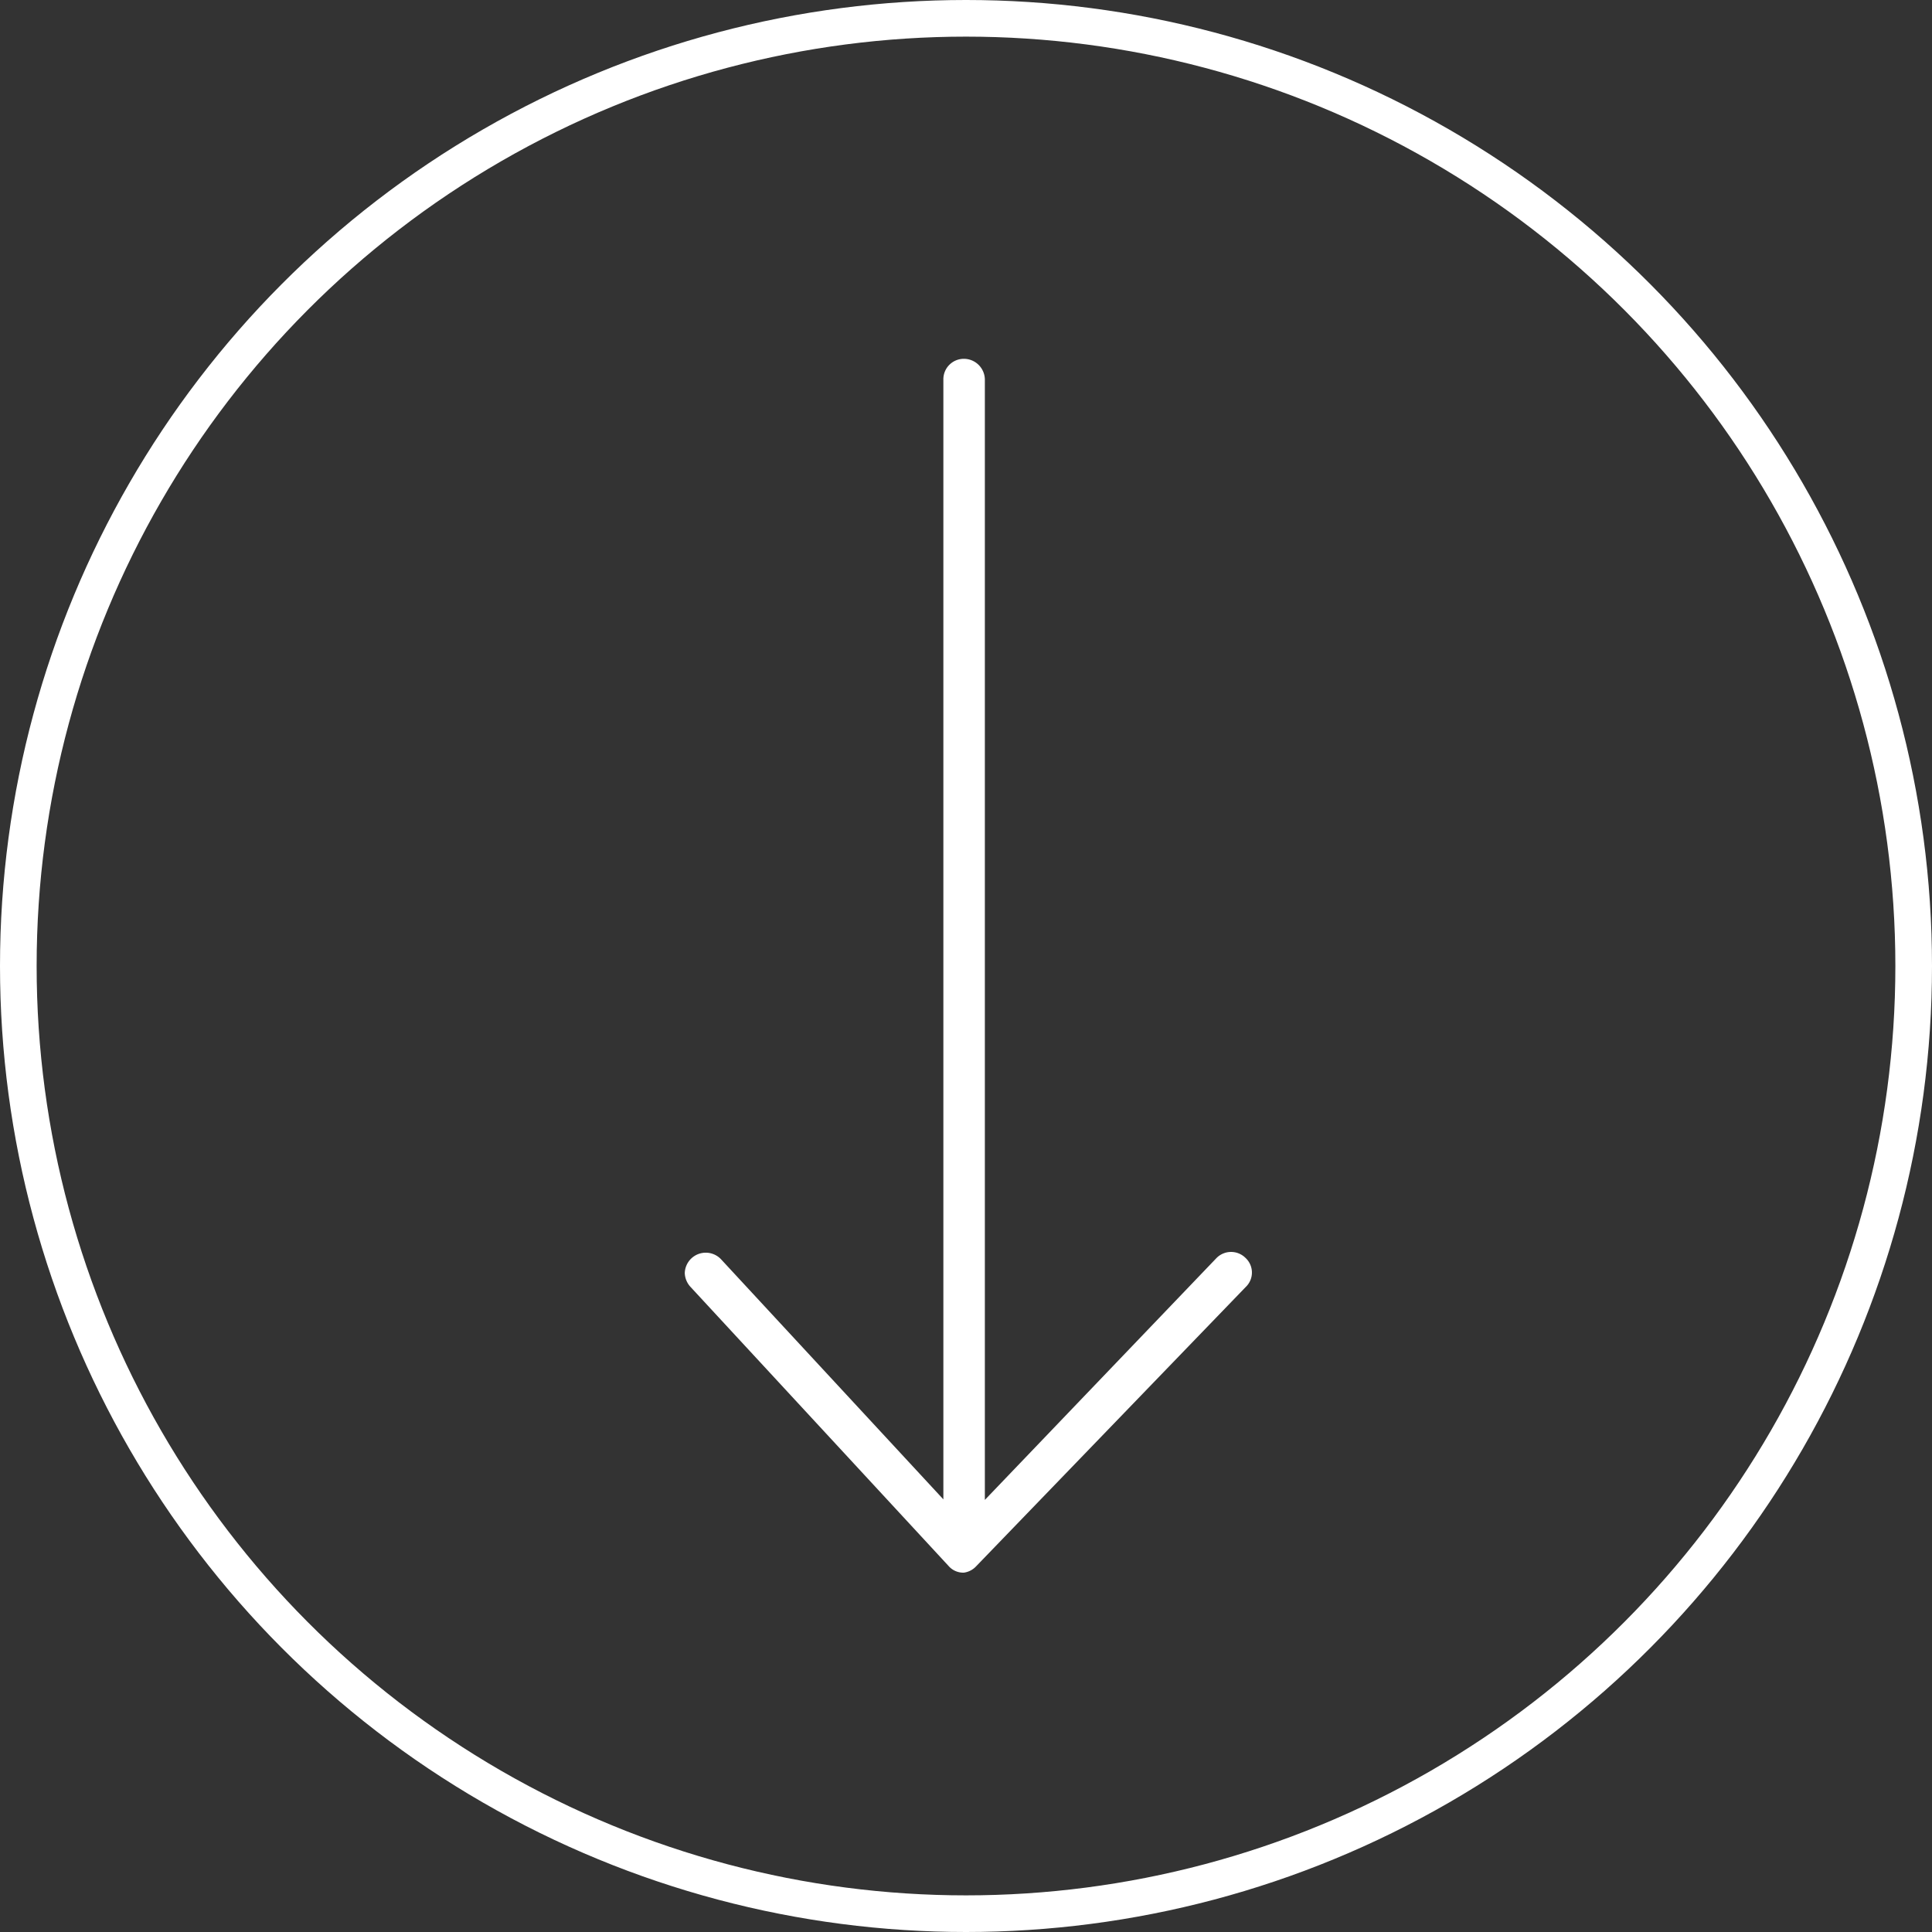
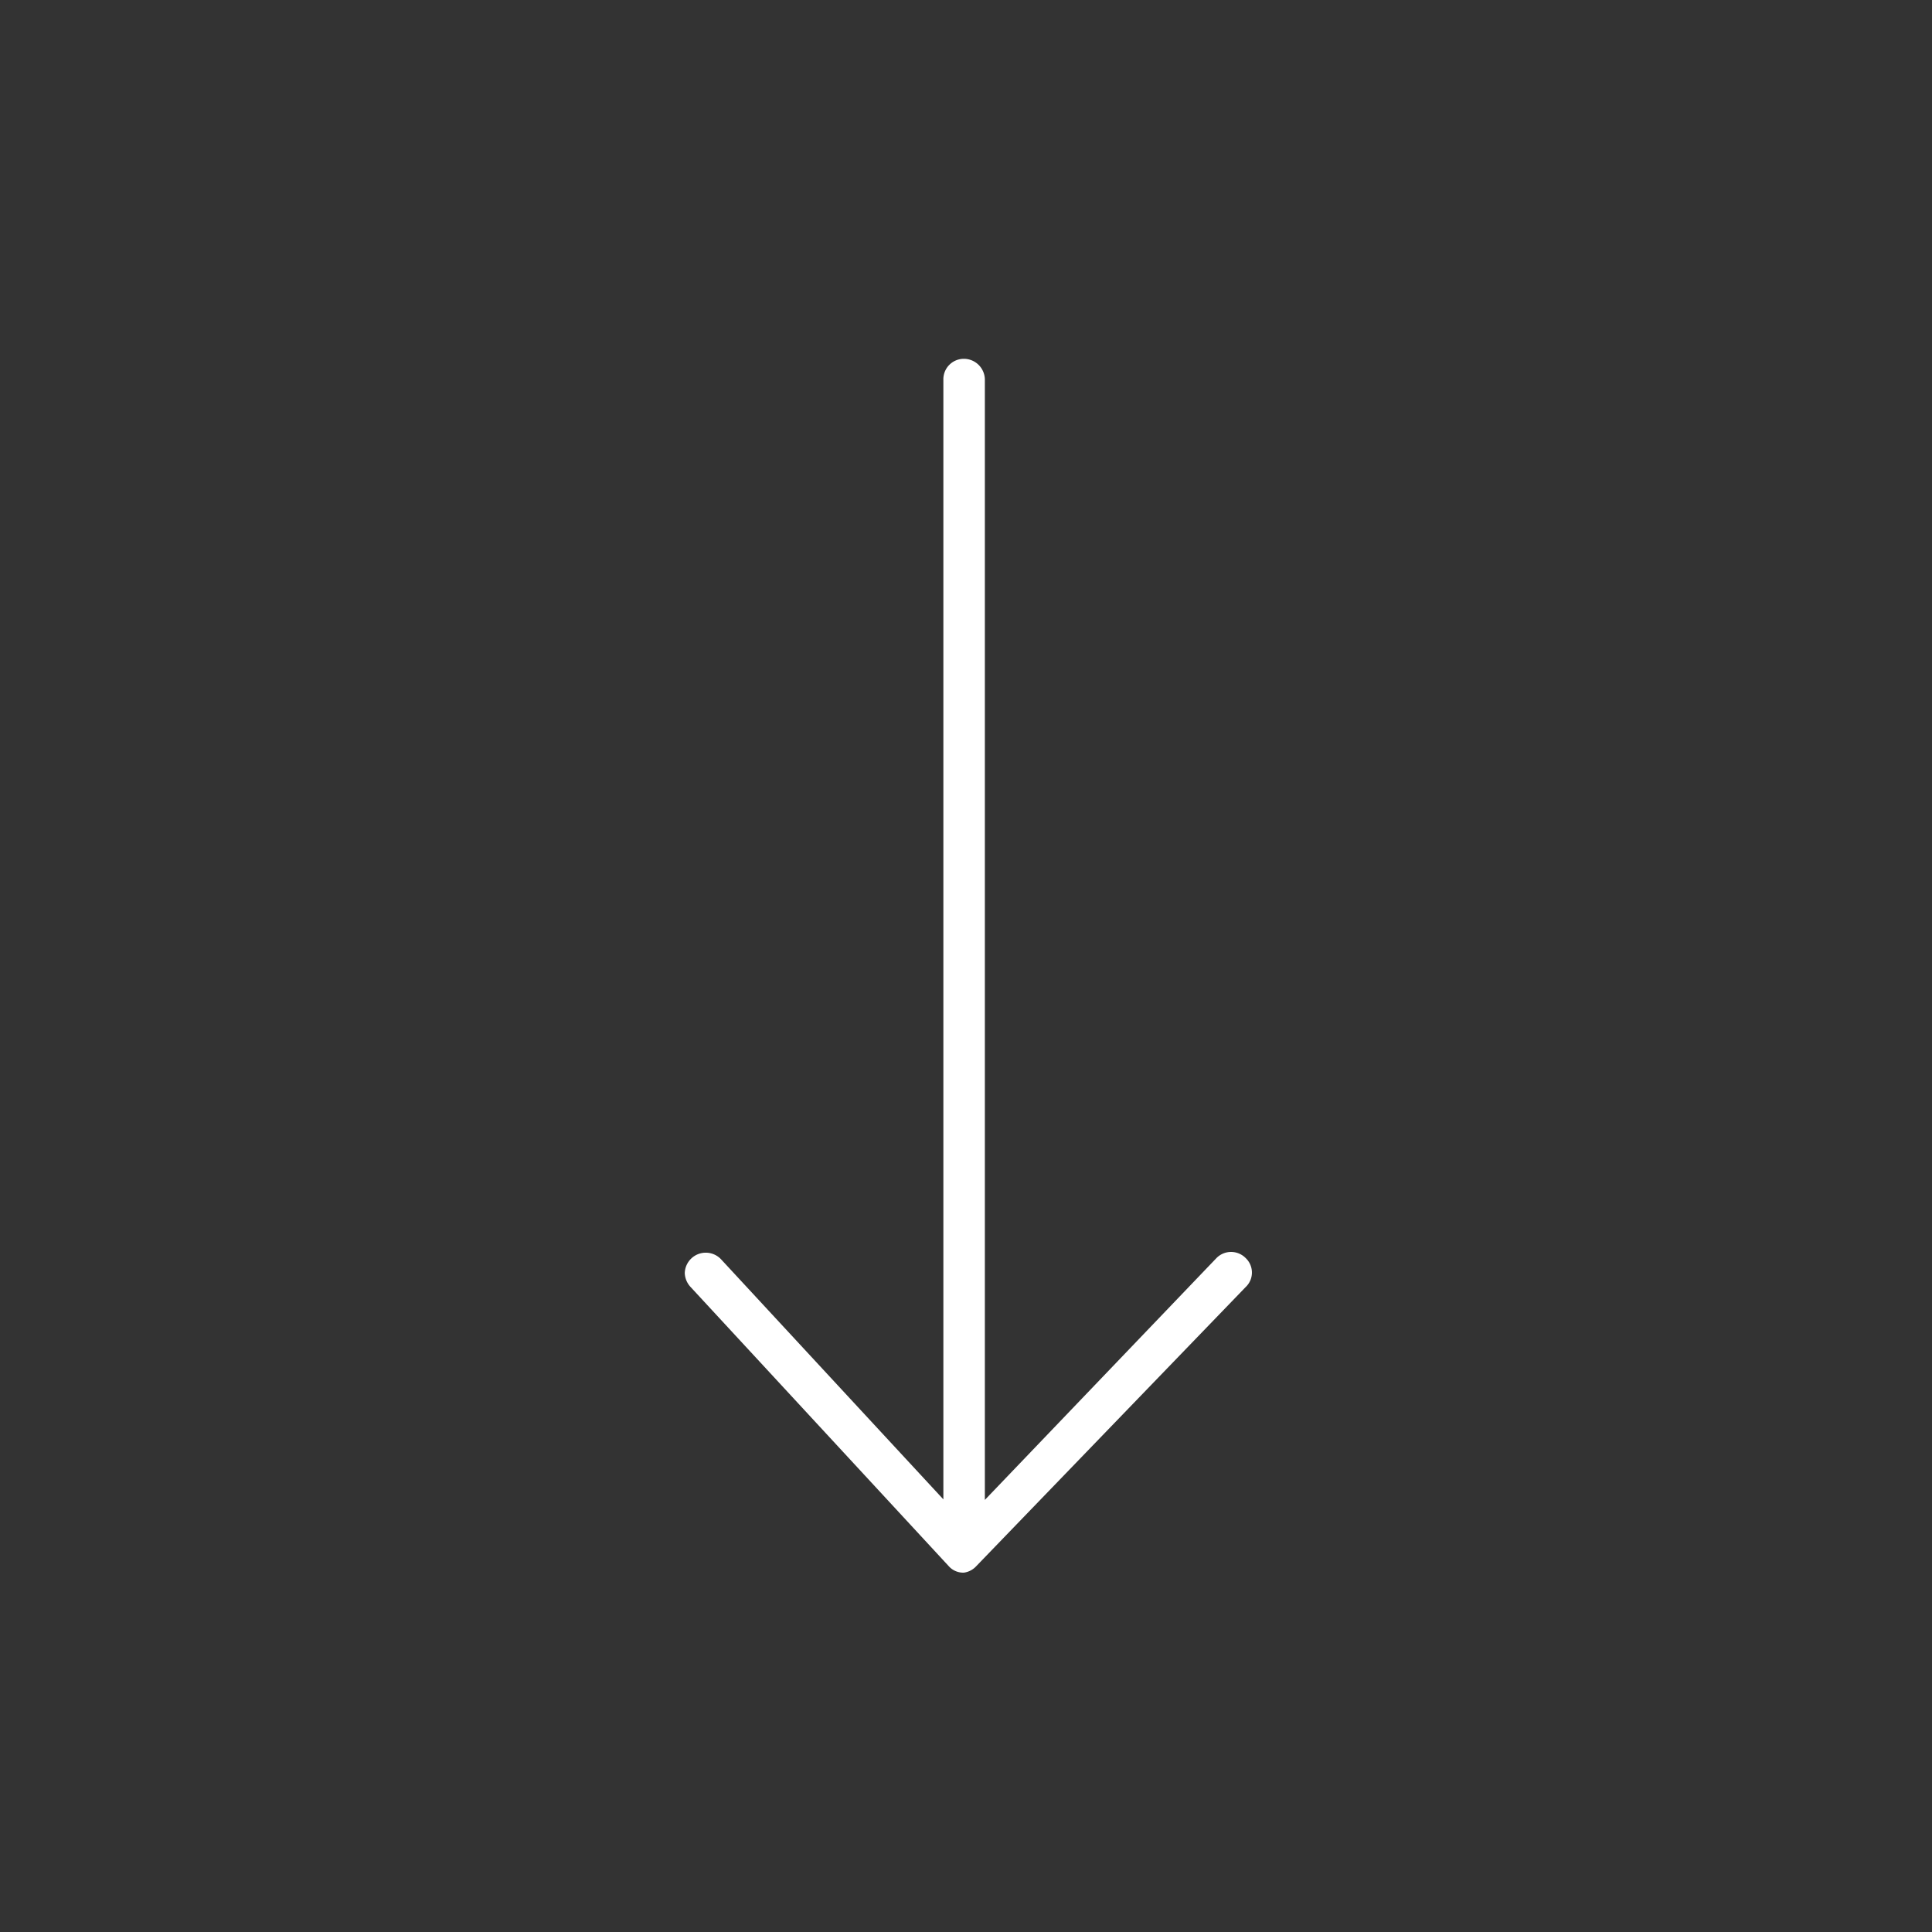
<svg xmlns="http://www.w3.org/2000/svg" viewBox="0 0 35.86 35.86">
  <rect x="0" y="0" width="35.86" height="35.86" fill="#333333" stroke="none" />
  <defs>
    <style>.cls-1{fill:#fff;}.cls-2{fill:none;stroke:#fff;stroke-miterlimit:10;stroke-width:0.68px;}</style>
  </defs>
  <g id="Camada_2" data-name="Camada 2">
    <g id="Camada_1-2" data-name="Camada 1">
      <path class="cls-1" d="M18.12,29.07l5-5.18a.37.37,0,0,0,0-.54.38.38,0,0,0-.54,0l-4.3,4.49V7.05a.39.39,0,0,0-.39-.39.38.38,0,0,0-.38.39V27.83l-4.13-4.46a.39.39,0,0,0-.67.26.4.4,0,0,0,.11.26l4.79,5.18a.36.36,0,0,0,.28.12A.38.38,0,0,0,18.12,29.07Z" />
-       <circle class="cls-2" cx="17.93" cy="17.93" r="17.59" />
    </g>
  </g>
</svg>